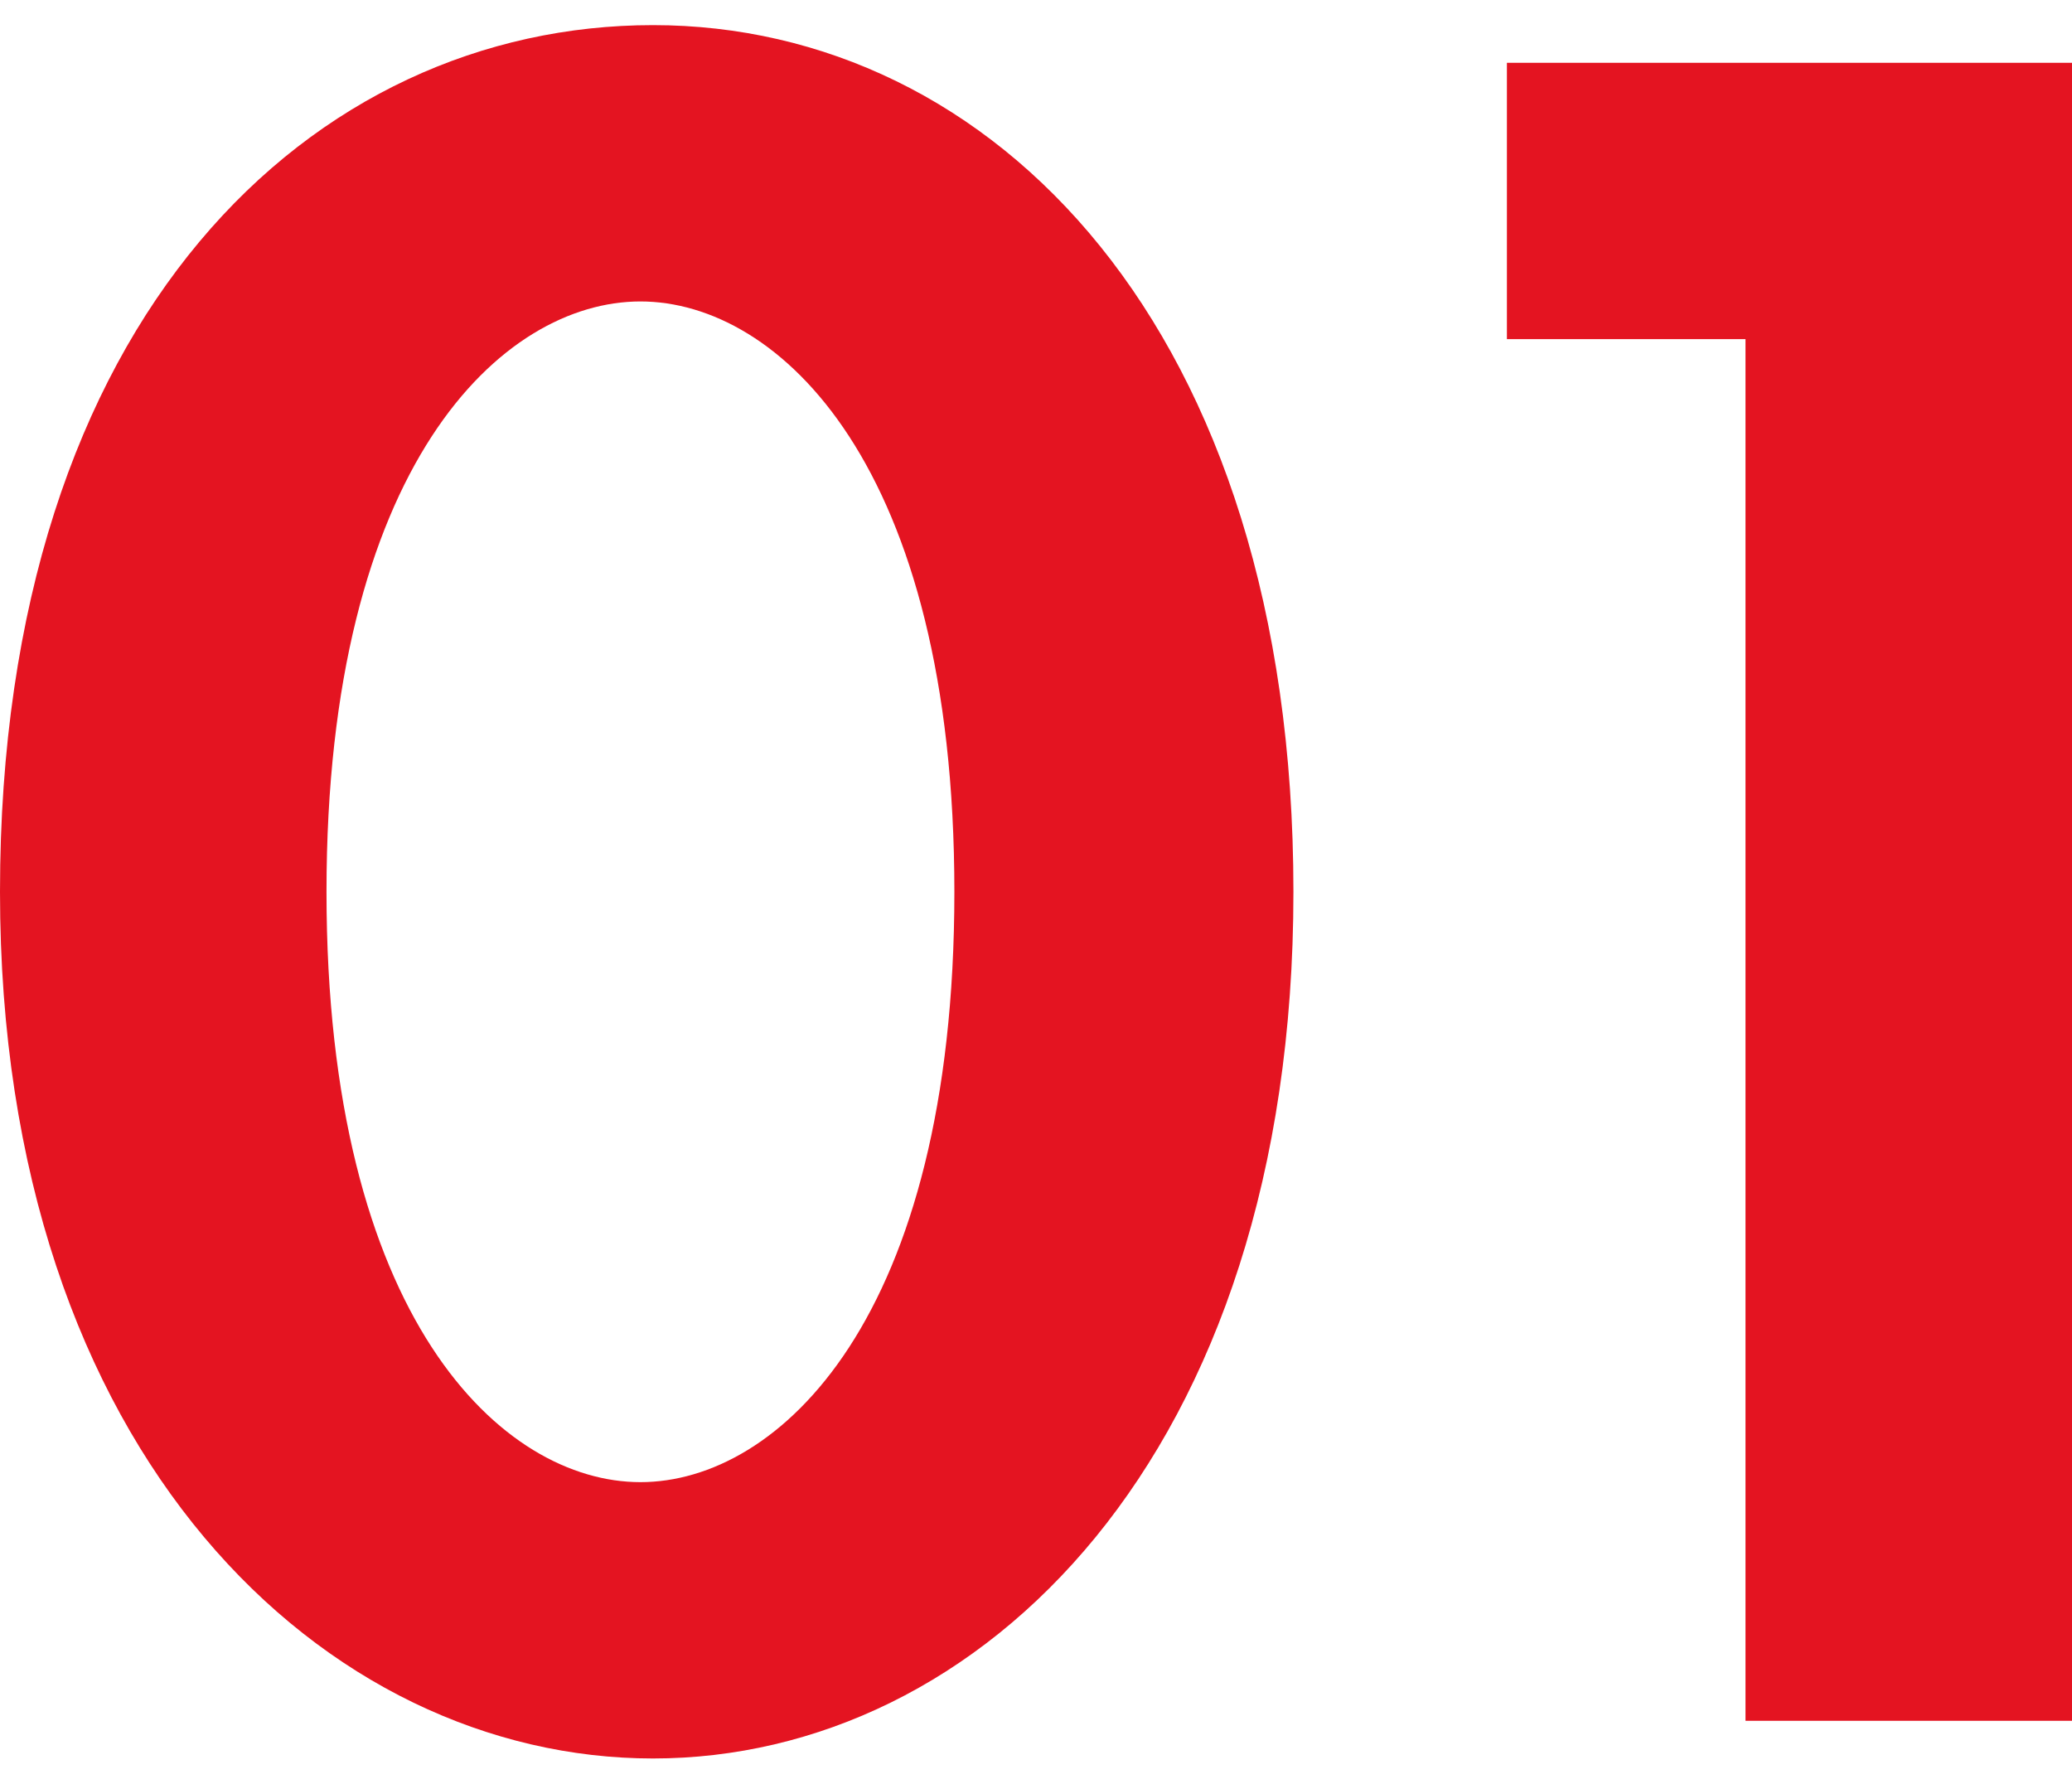
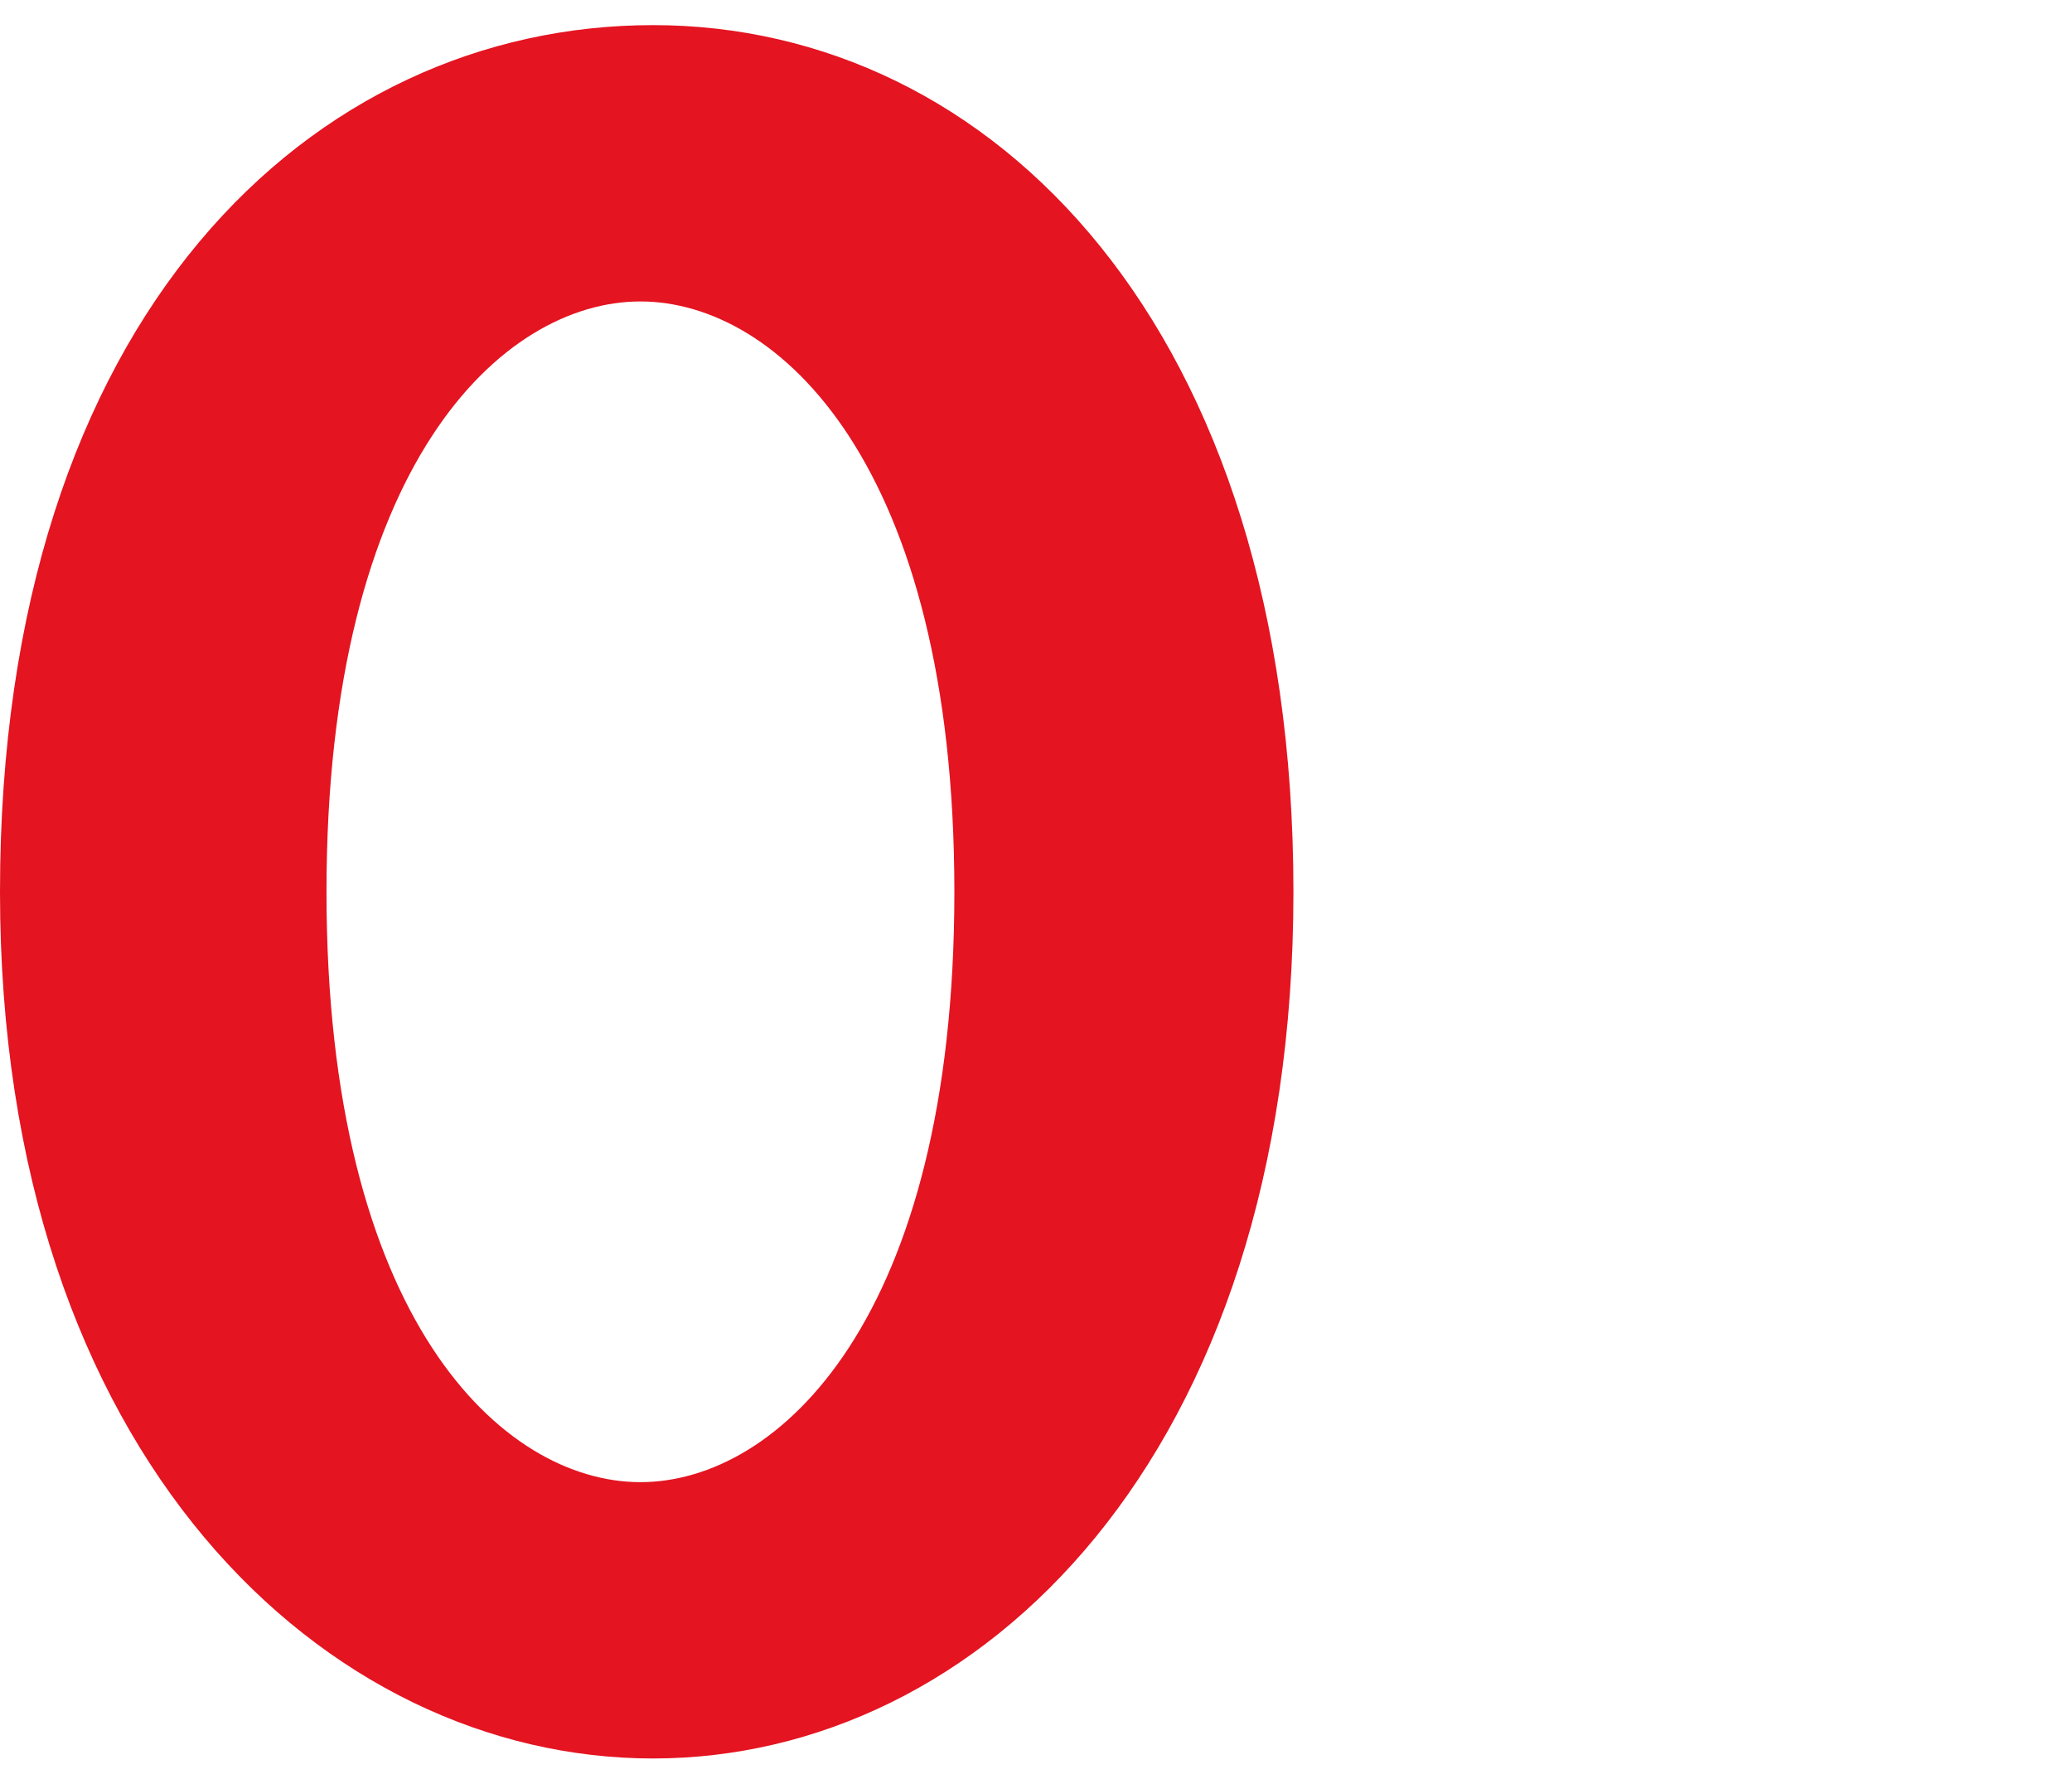
<svg xmlns="http://www.w3.org/2000/svg" id="_レイヤー_2" data-name=" レイヤー 2" version="1.1" viewBox="0 0 16.5 14.2">
  <defs>
    <style>
      .cls-1 {
        isolation: isolate;
      }

      .cls-2 {
        fill: #e41421;
        stroke-width: 0px;
      }
    </style>
  </defs>
  <g id="_レイヤー_1-2" data-name=" レイヤー 1-2">
    <g class="cls-1">
      <g class="cls-1">
        <path class="cls-2" d="M0,7.1C0,2.5,2.5.2,5.2.2s5.1,2.4,5.1,6.9-2.5,6.9-5.1,6.9S0,11.6,0,7.1ZM2.6,7.1c0,3.4,1.4,4.7,2.5,4.7s2.5-1.3,2.5-4.7-1.4-4.7-2.5-4.7-2.5,1.3-2.5,4.7Z" />
-         <path class="cls-2" d="M13.9,2.7h-1.9V.5h4.5v13.2h-2.6V2.7Z" />
      </g>
    </g>
  </g>
</svg>